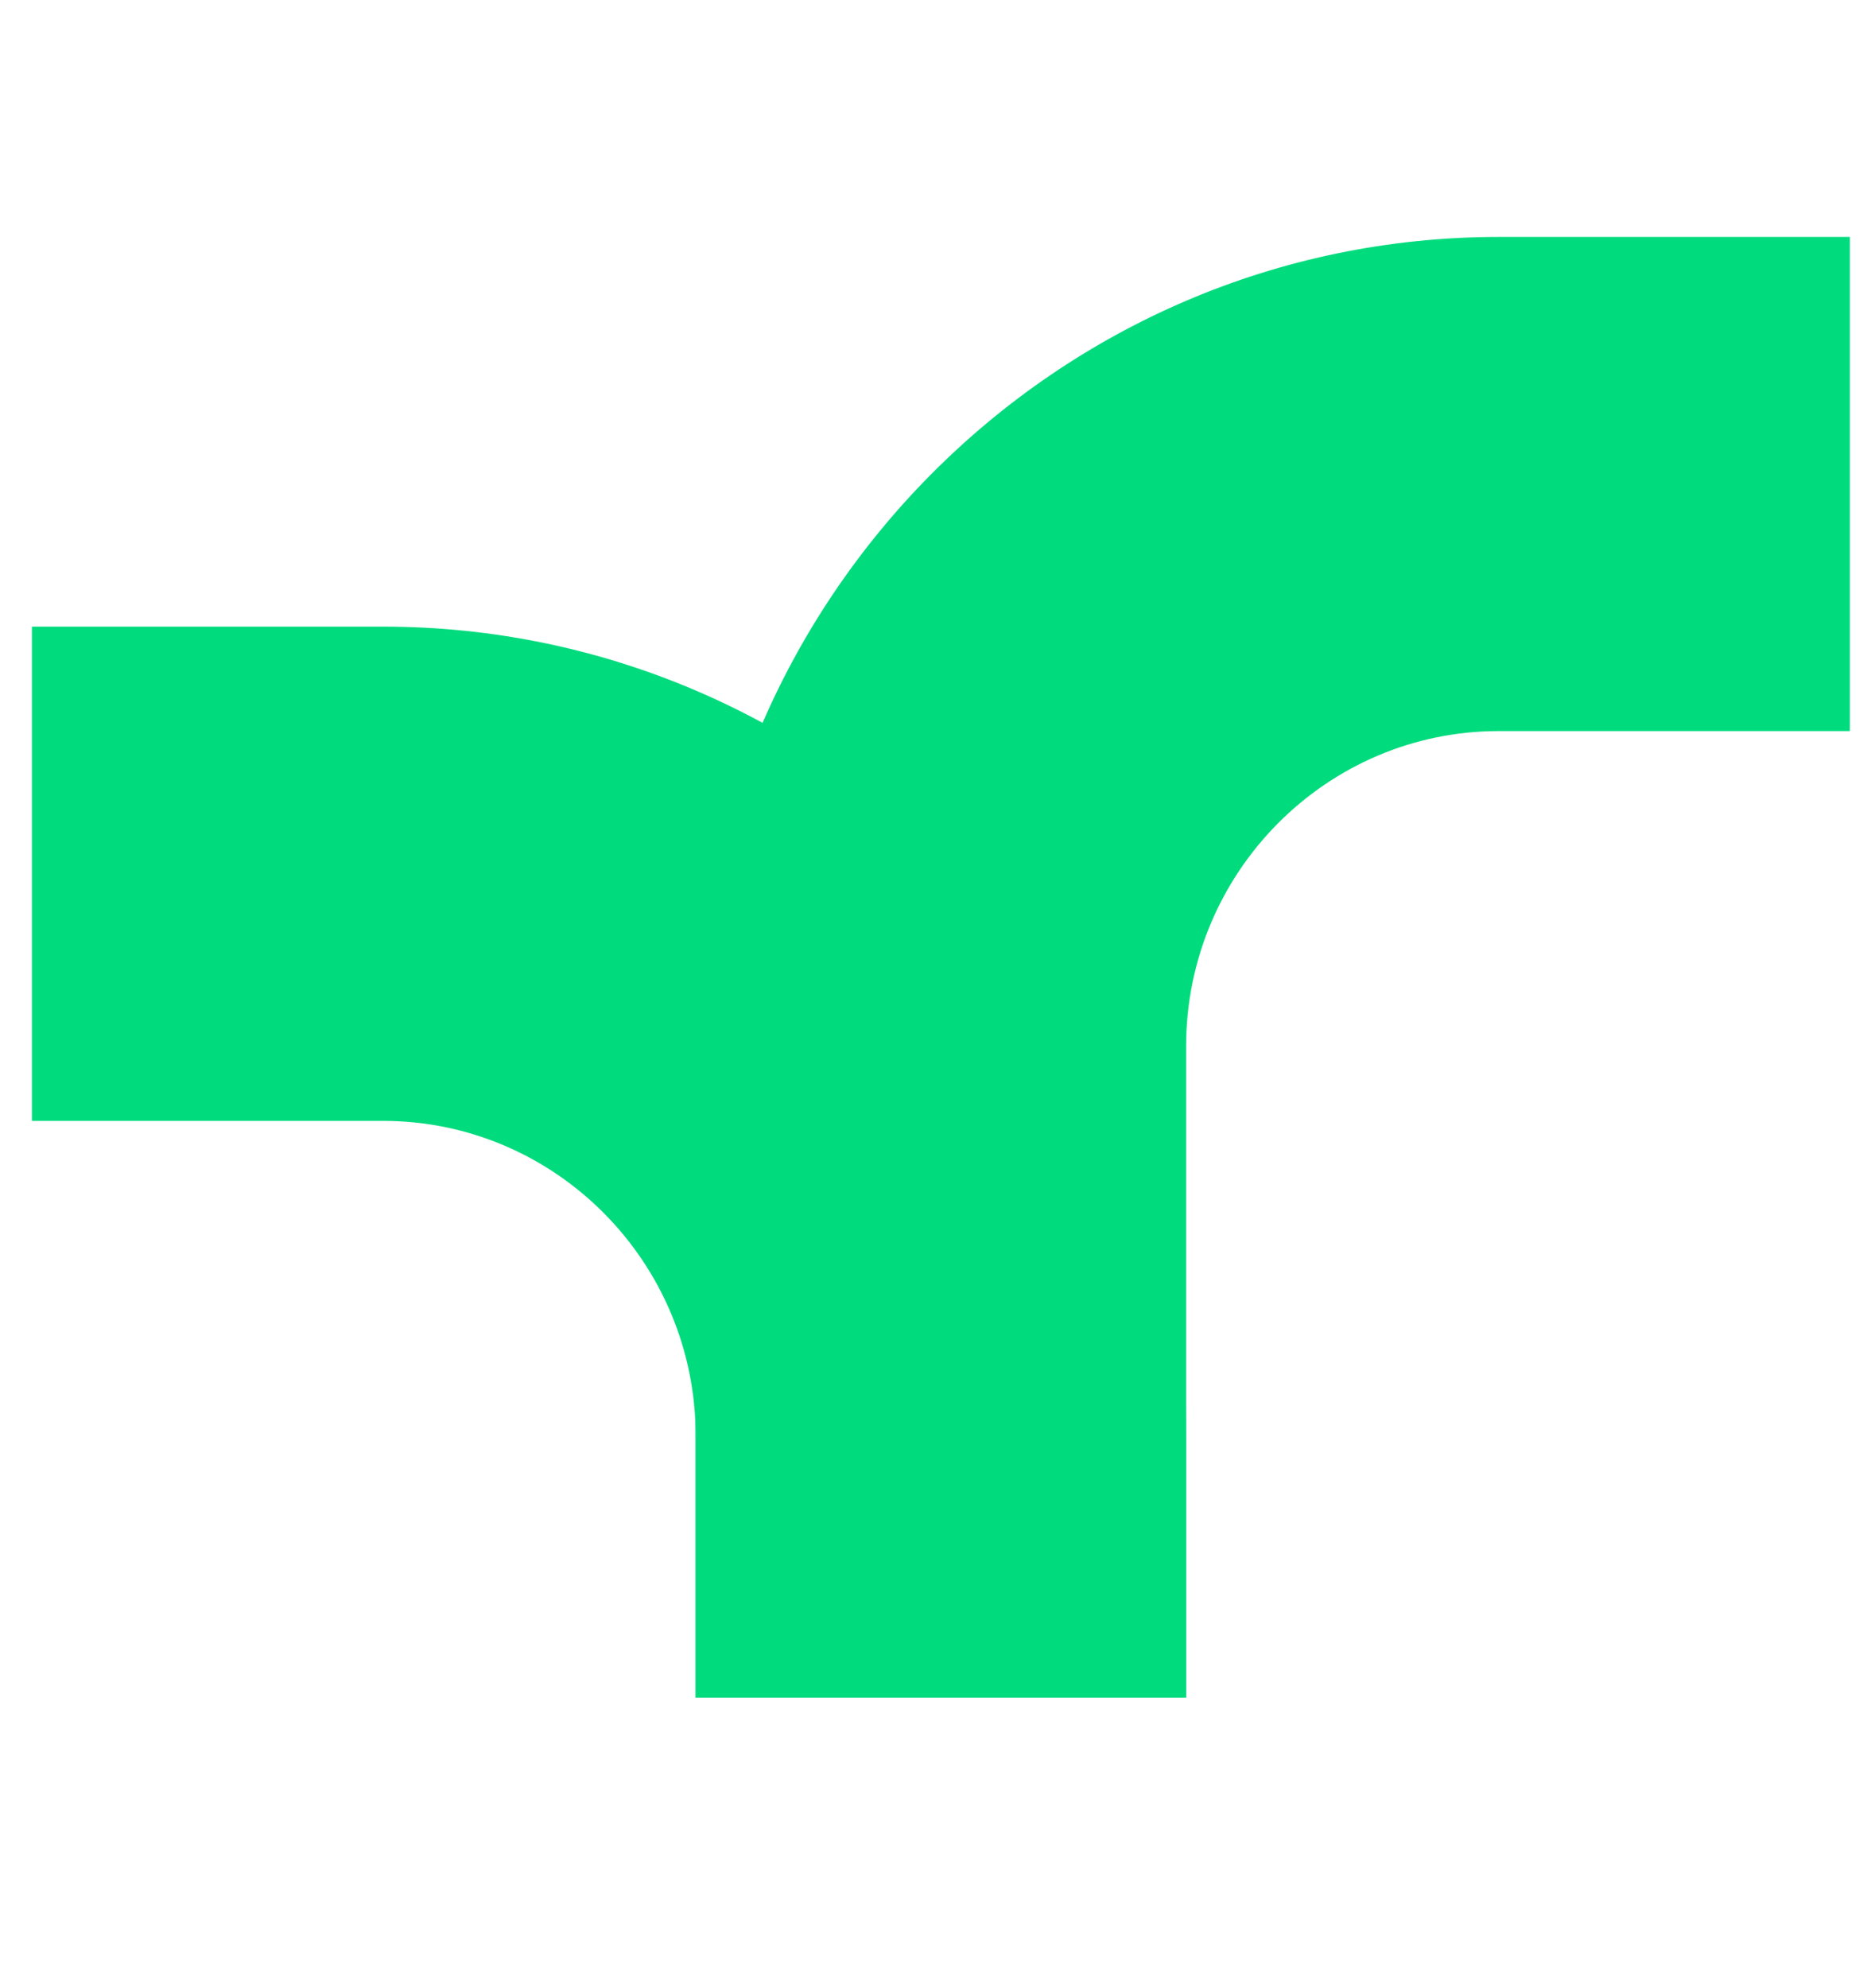
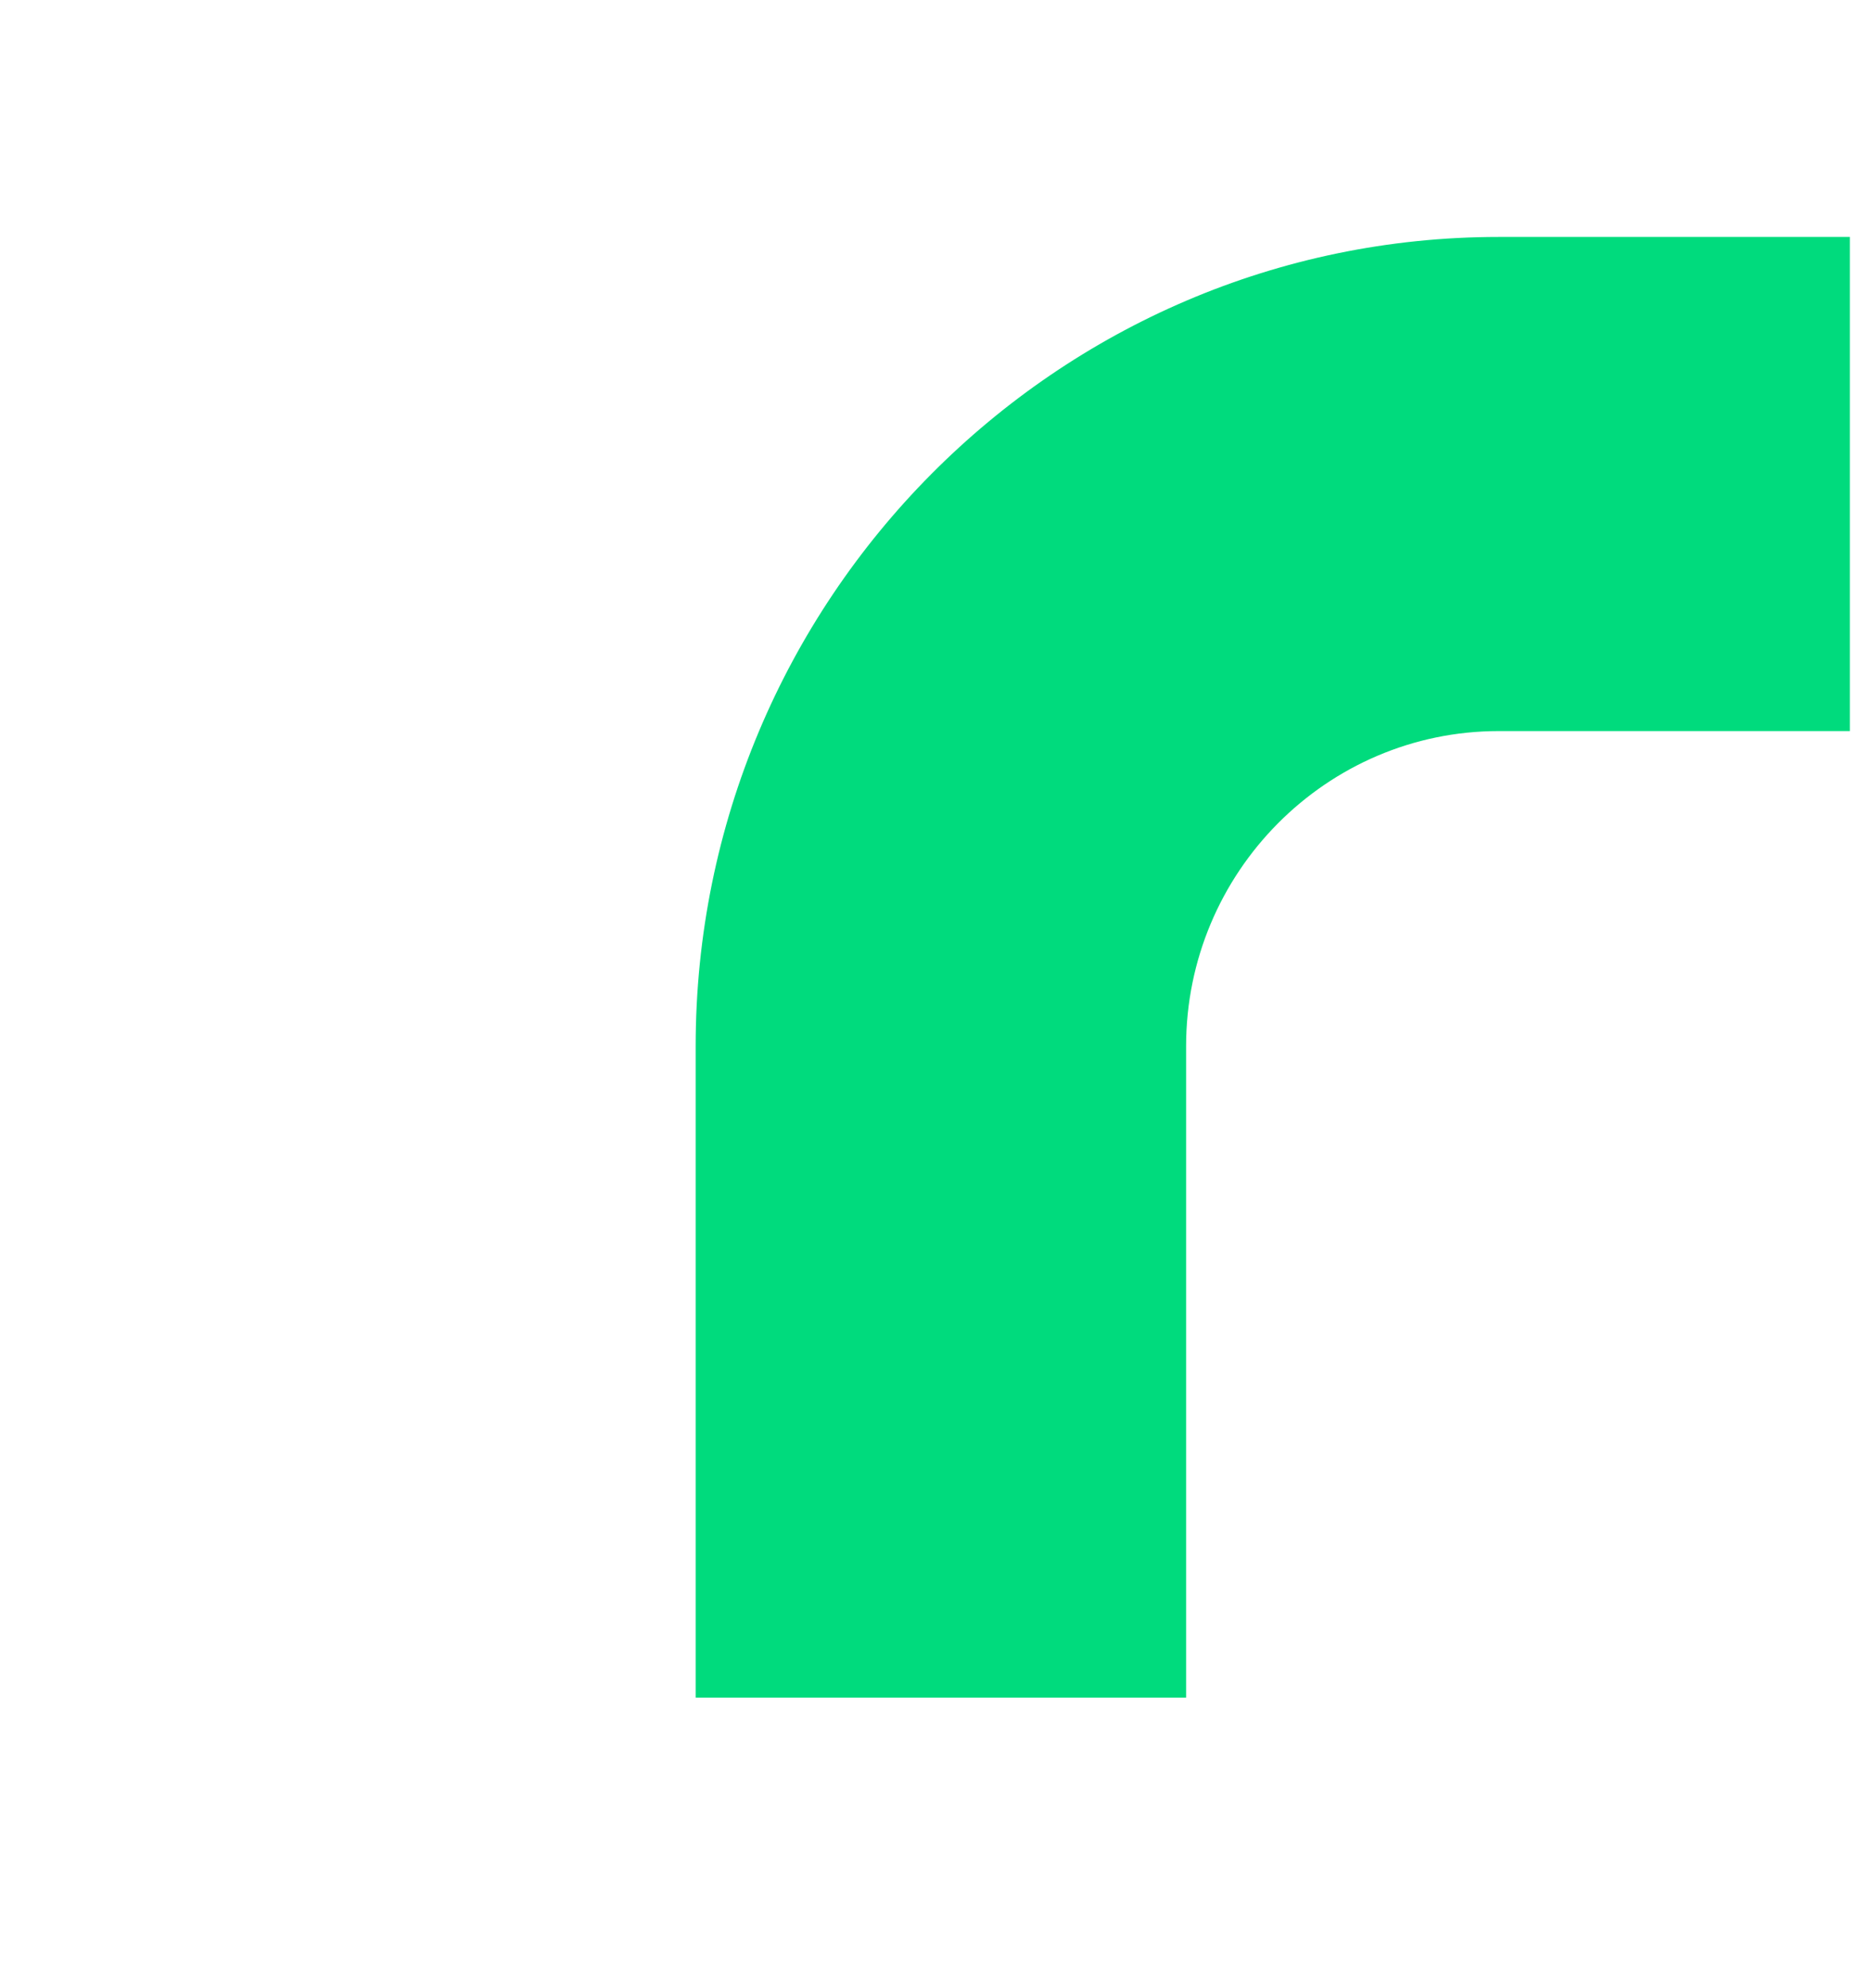
<svg xmlns="http://www.w3.org/2000/svg" width="16" height="17" viewBox="0 0 16 17" fill="none">
  <path d="M12.817 2.026C9.03 2.026 5.949 5.13 5.949 8.946V14.515H10.143V8.946C10.143 7.46 11.343 6.251 12.817 6.251H15.819V2.026H12.817Z" fill="#00DB7D" />
-   <path d="M0.273 5.358V9.584H3.275C4.75 9.584 5.949 10.793 5.949 12.278V14.515H10.143V12.278C10.143 8.462 7.062 5.358 3.275 5.358H0.273Z" fill="#00DB7D" />
</svg>